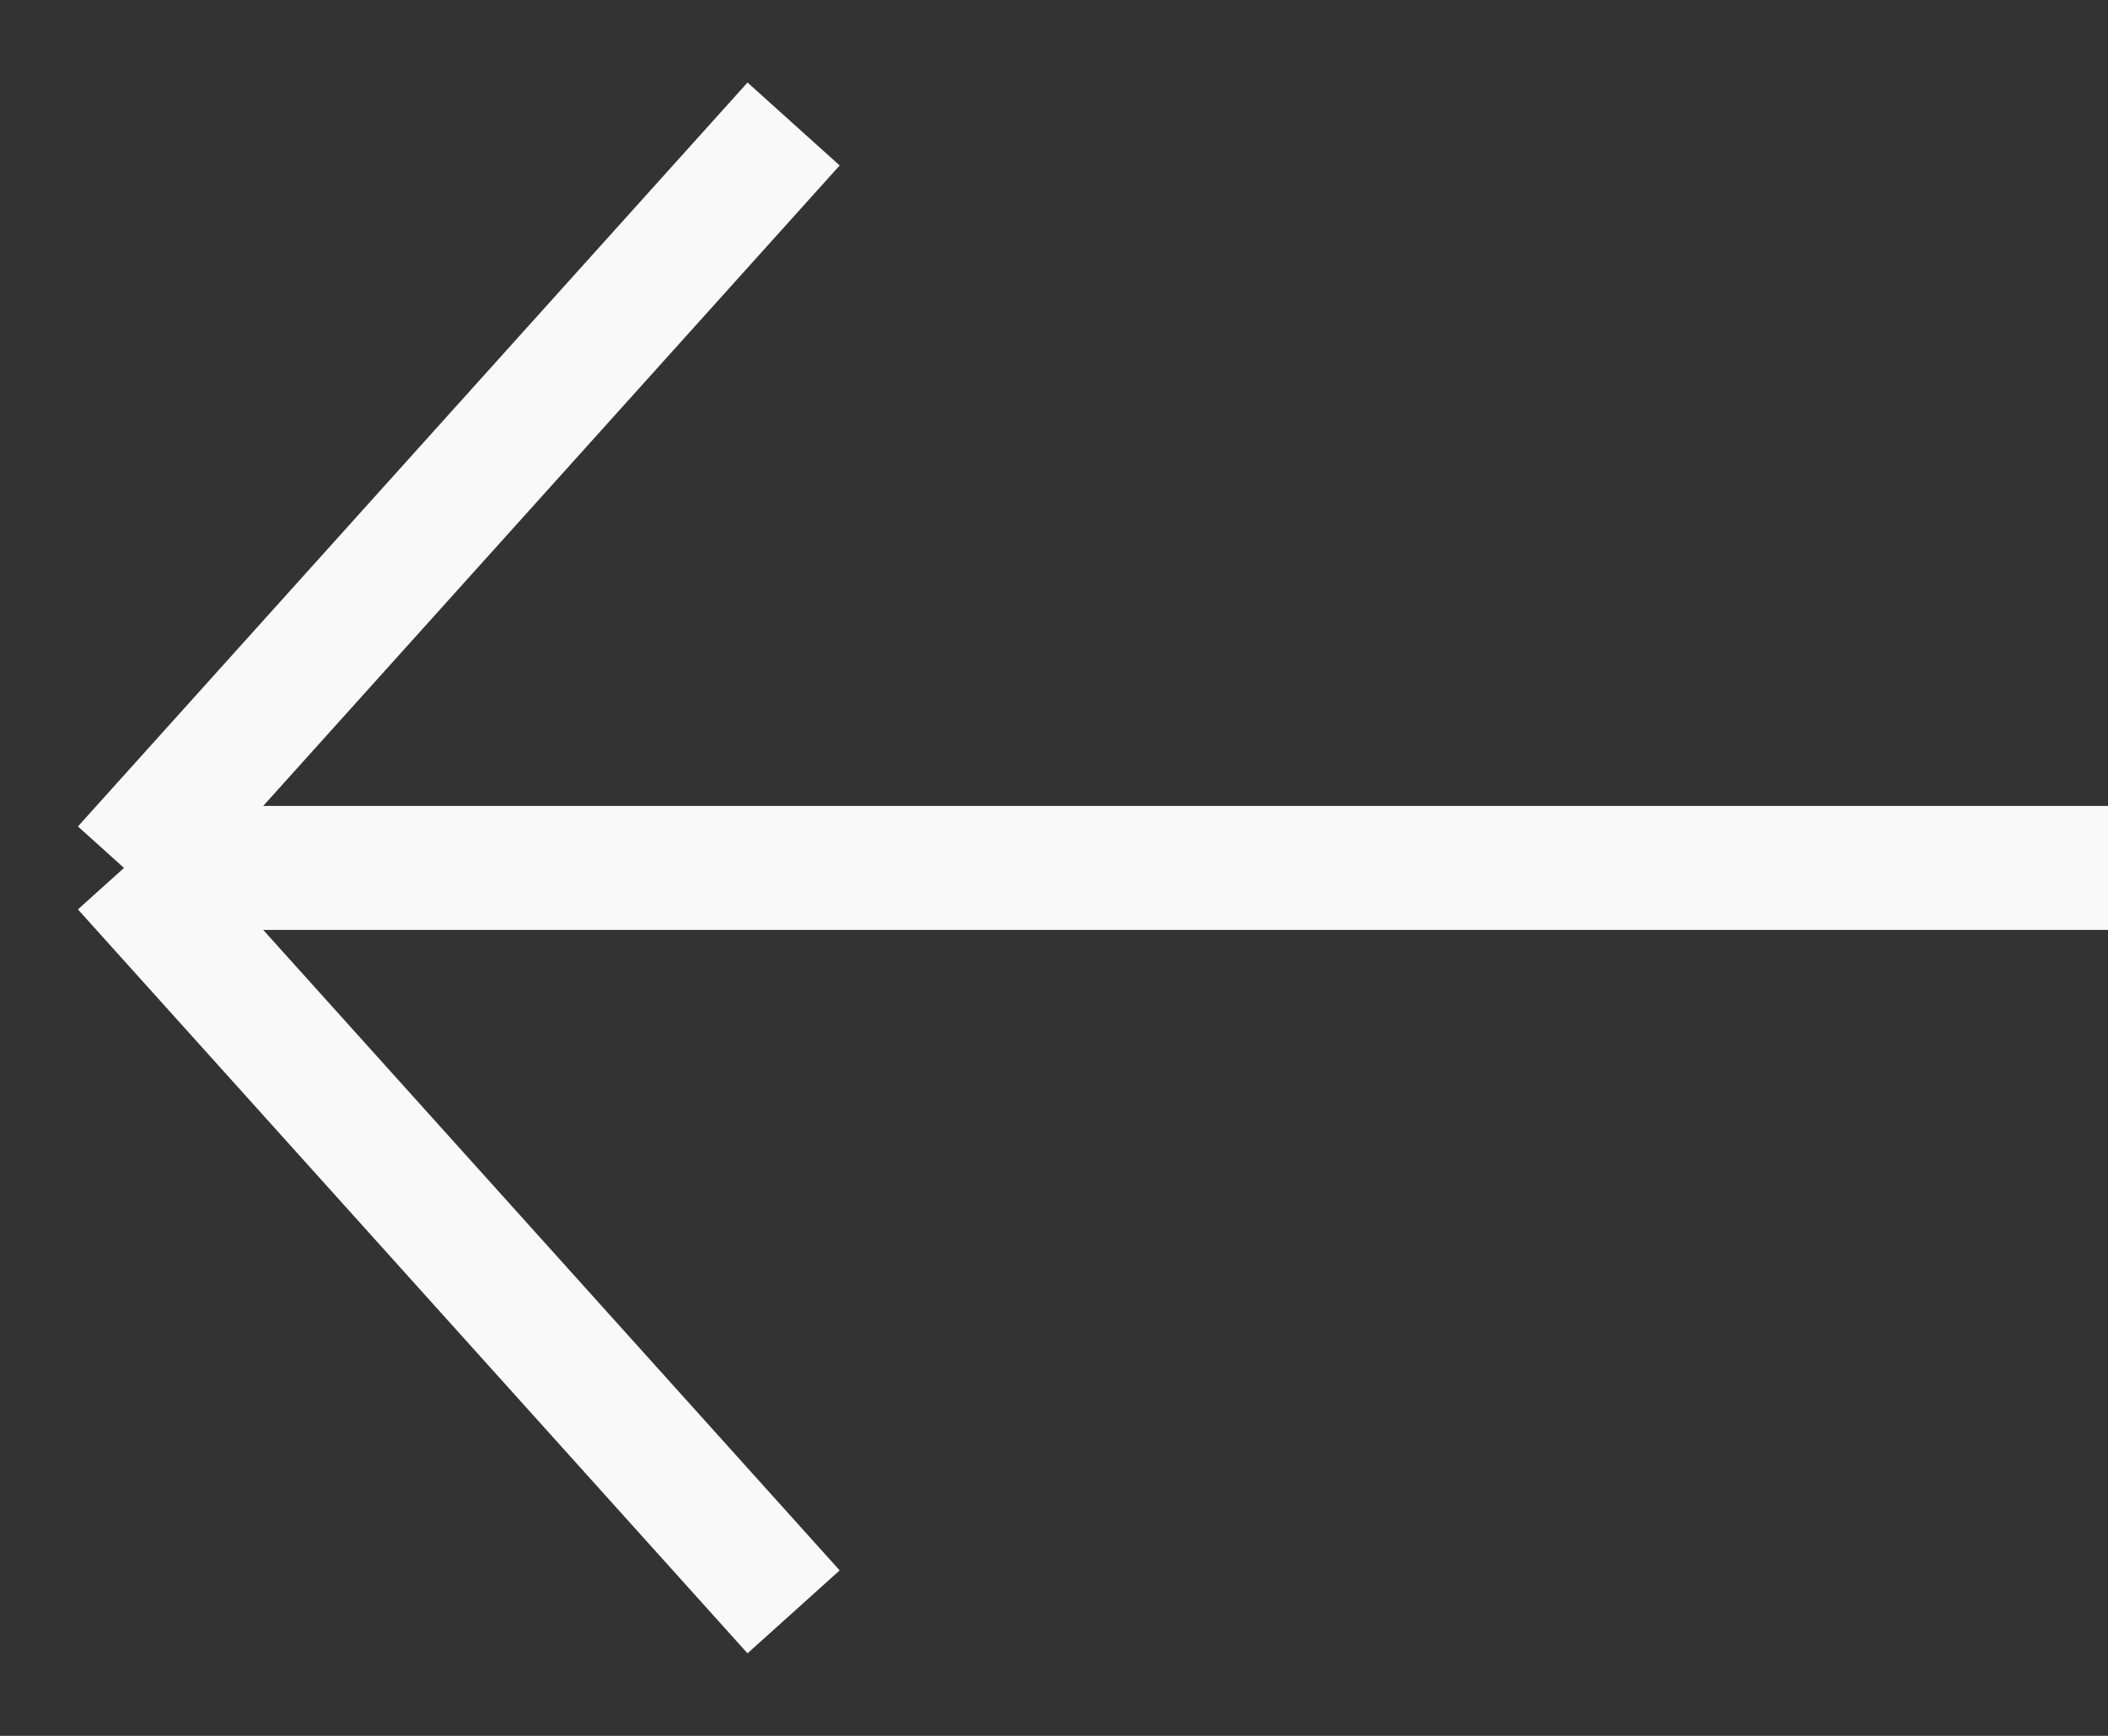
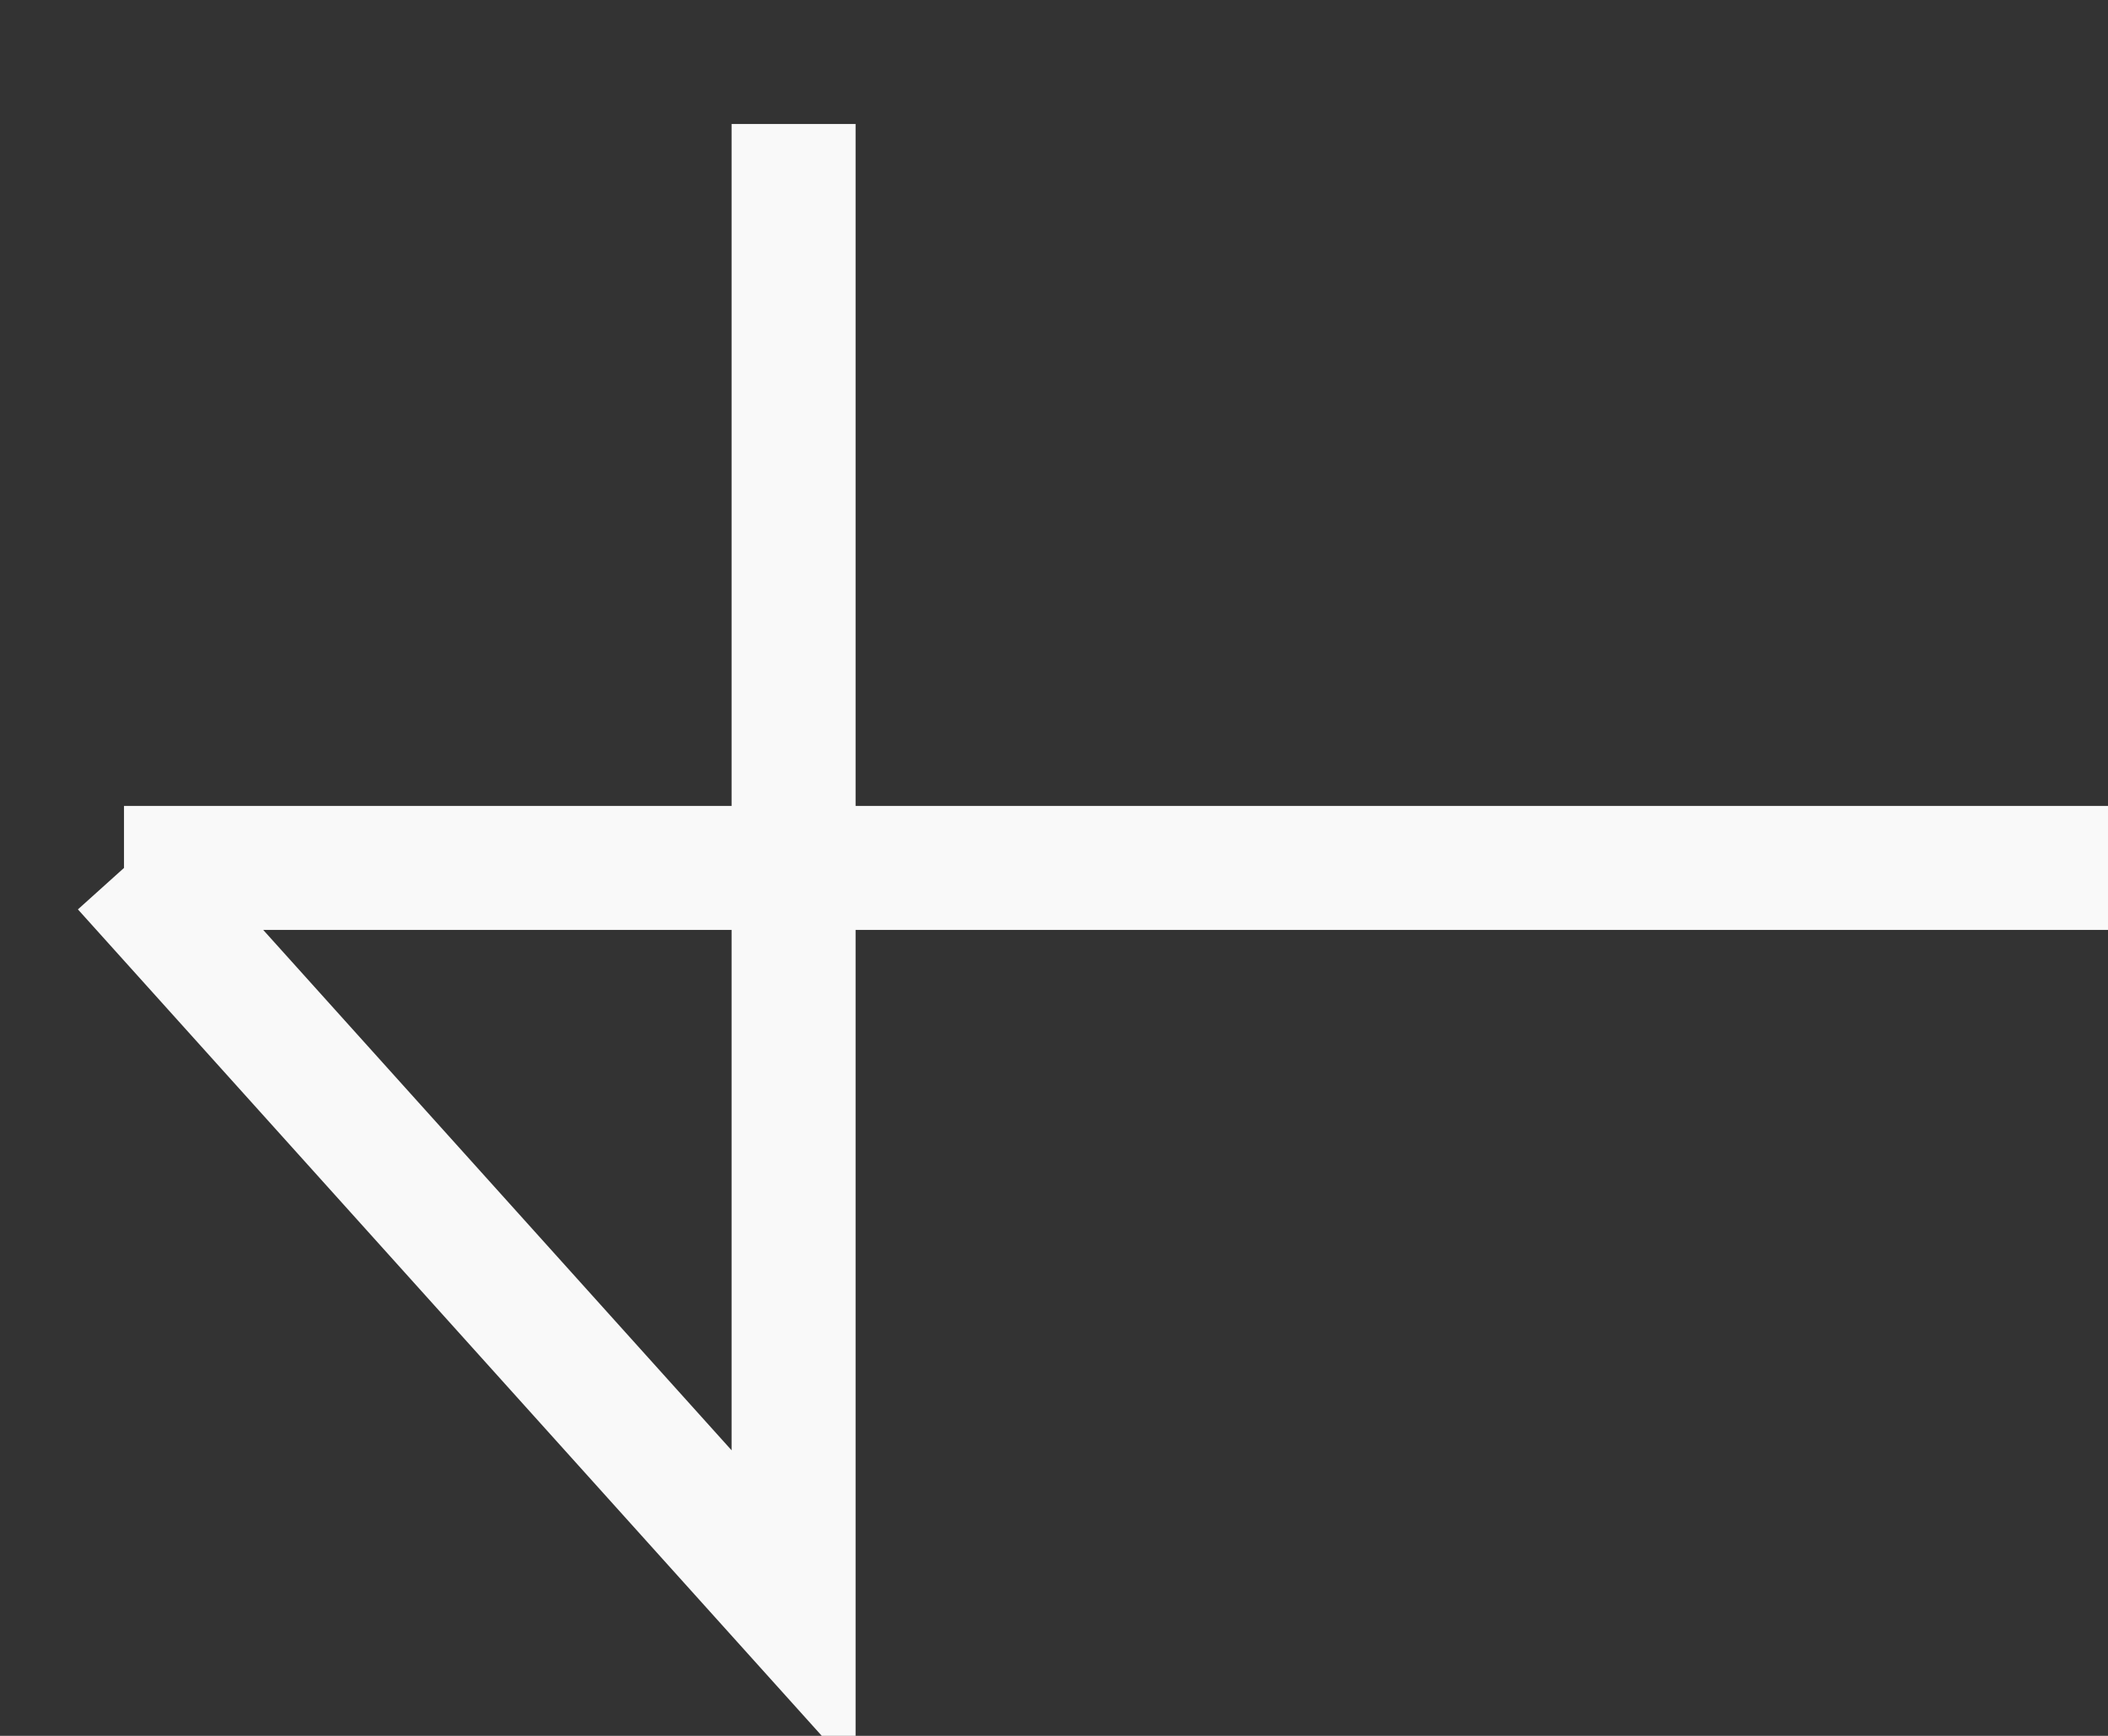
<svg xmlns="http://www.w3.org/2000/svg" width="17" height="14" viewBox="0 0 17 14" fill="none">
  <rect x="0" y="0" width="17" height="14" fill="#333333" stroke="none" />
-   <path d="M17 7L1 7M1 7L6.4 13M1 7L6.4 1" stroke="#F9F9F9" />
+   <path d="M17 7L1 7M1 7L6.4 13L6.4 1" stroke="#F9F9F9" />
</svg>